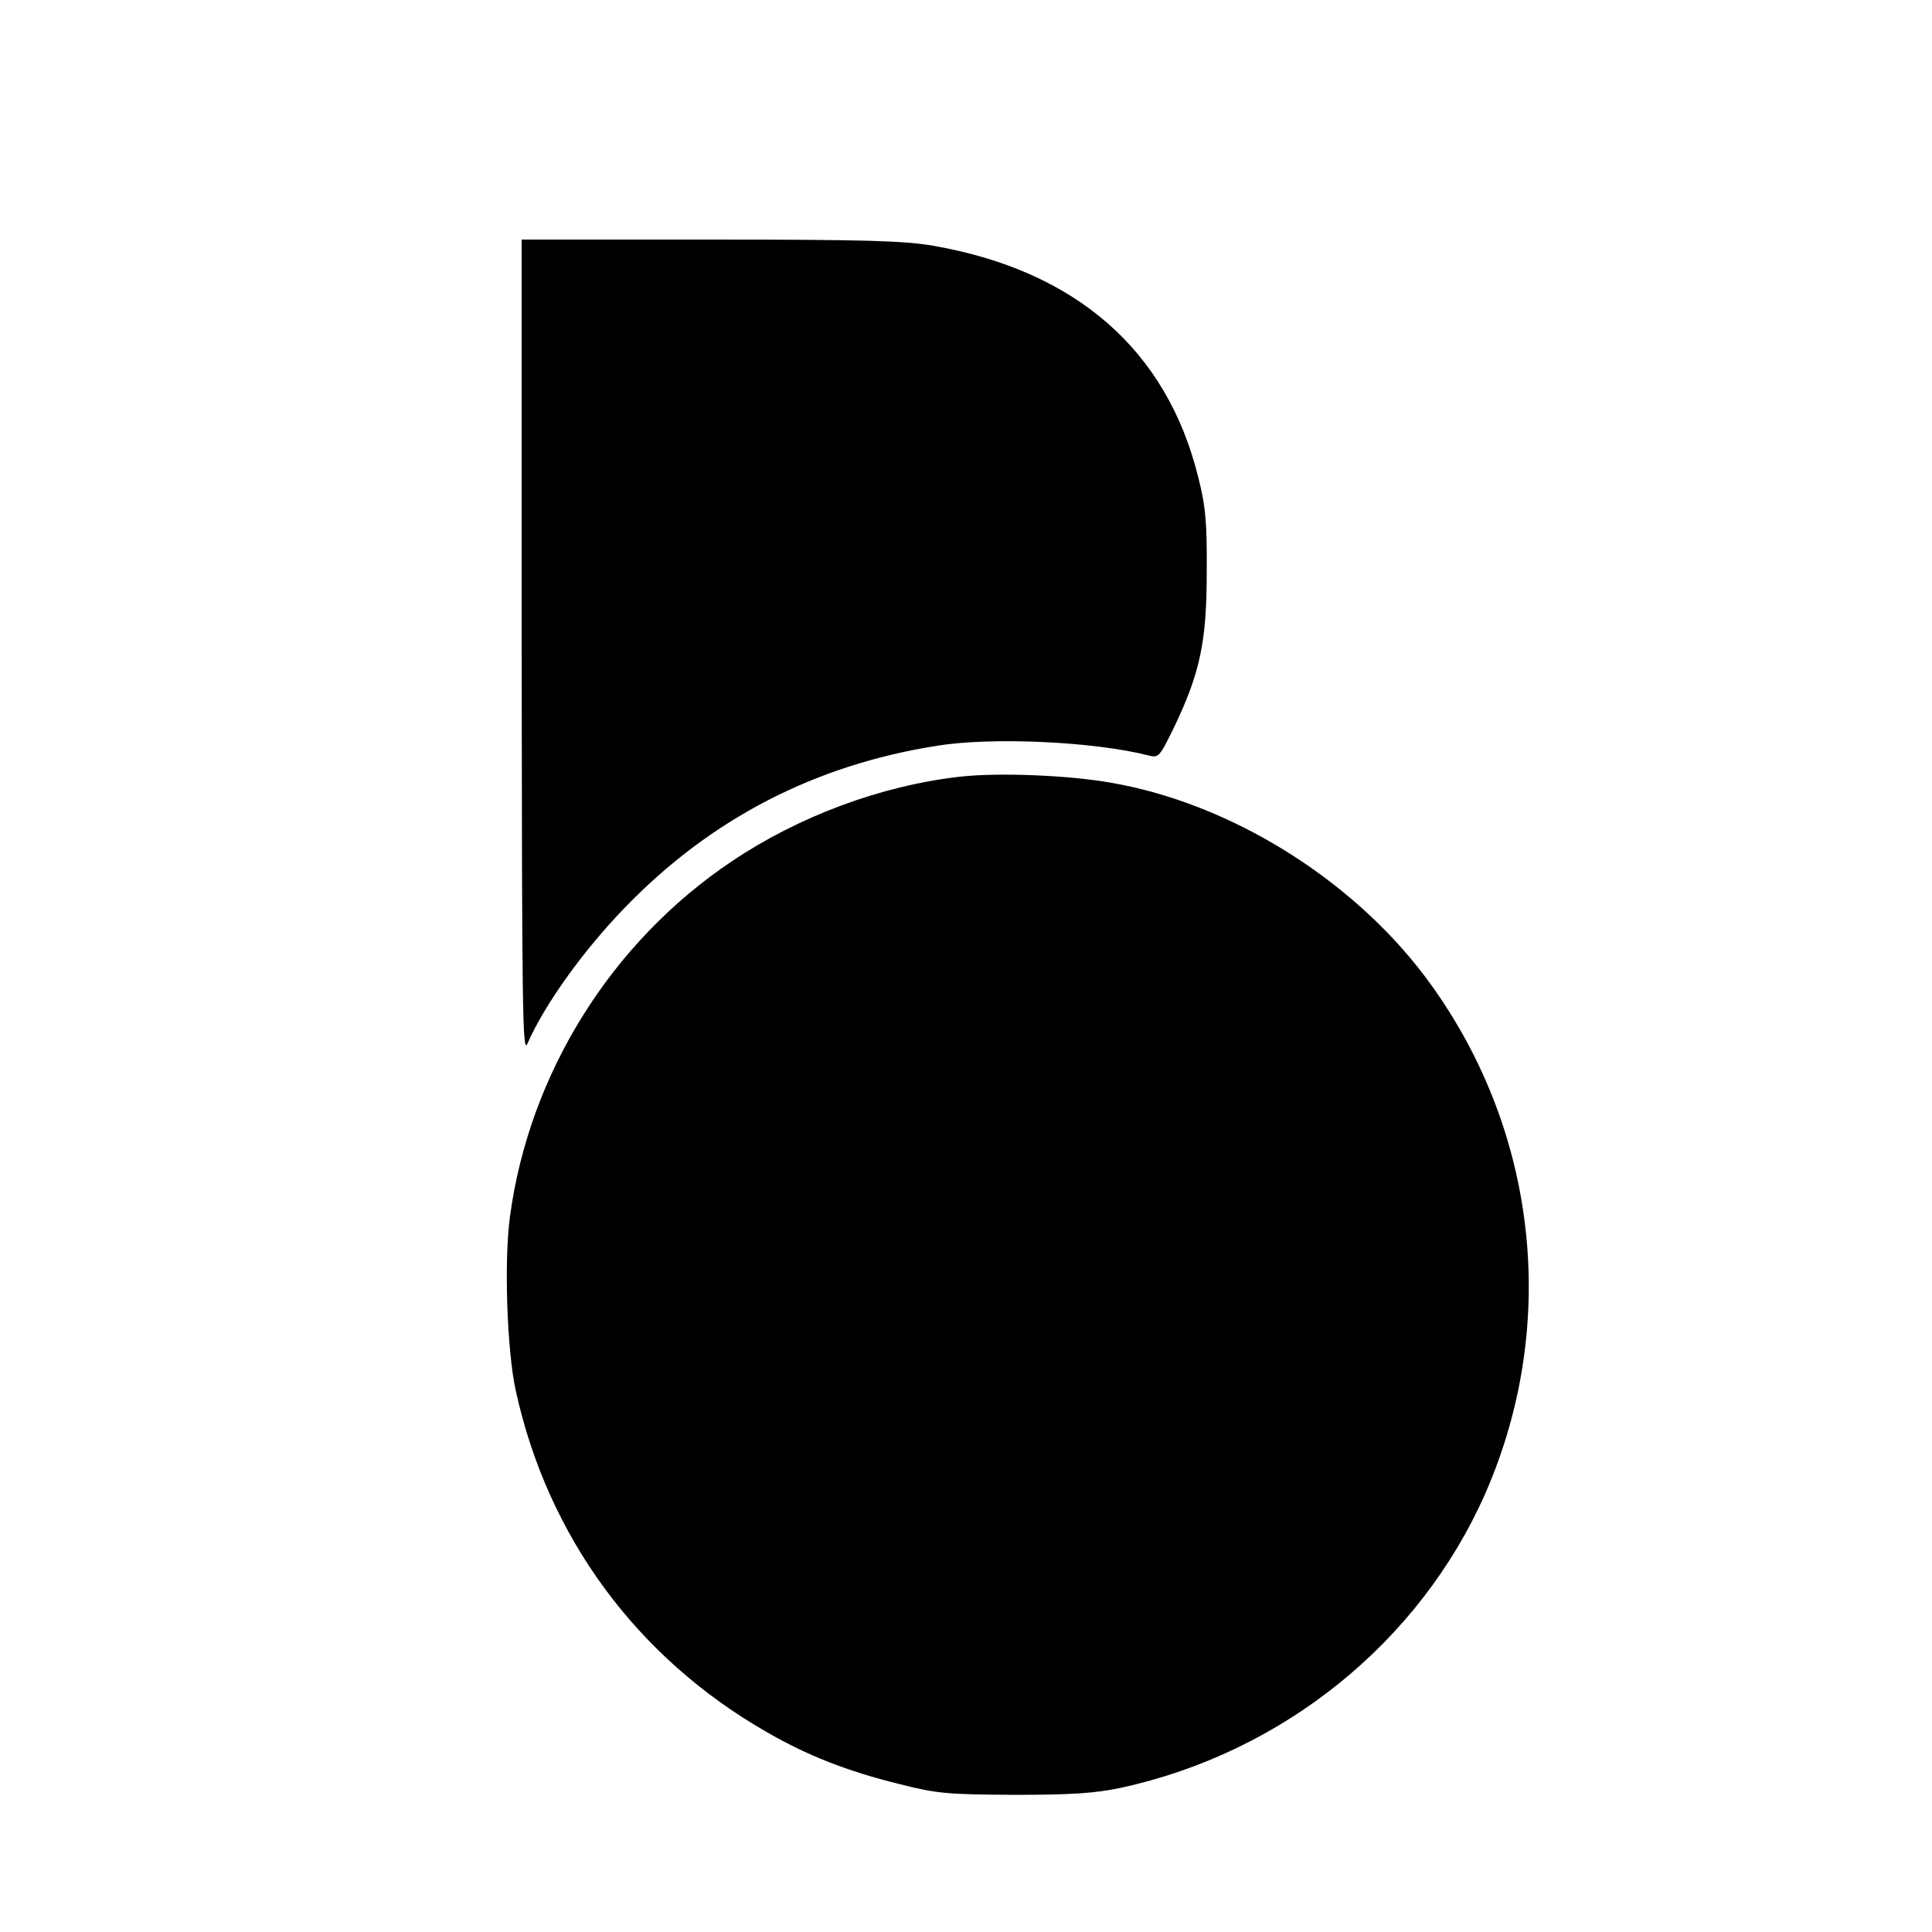
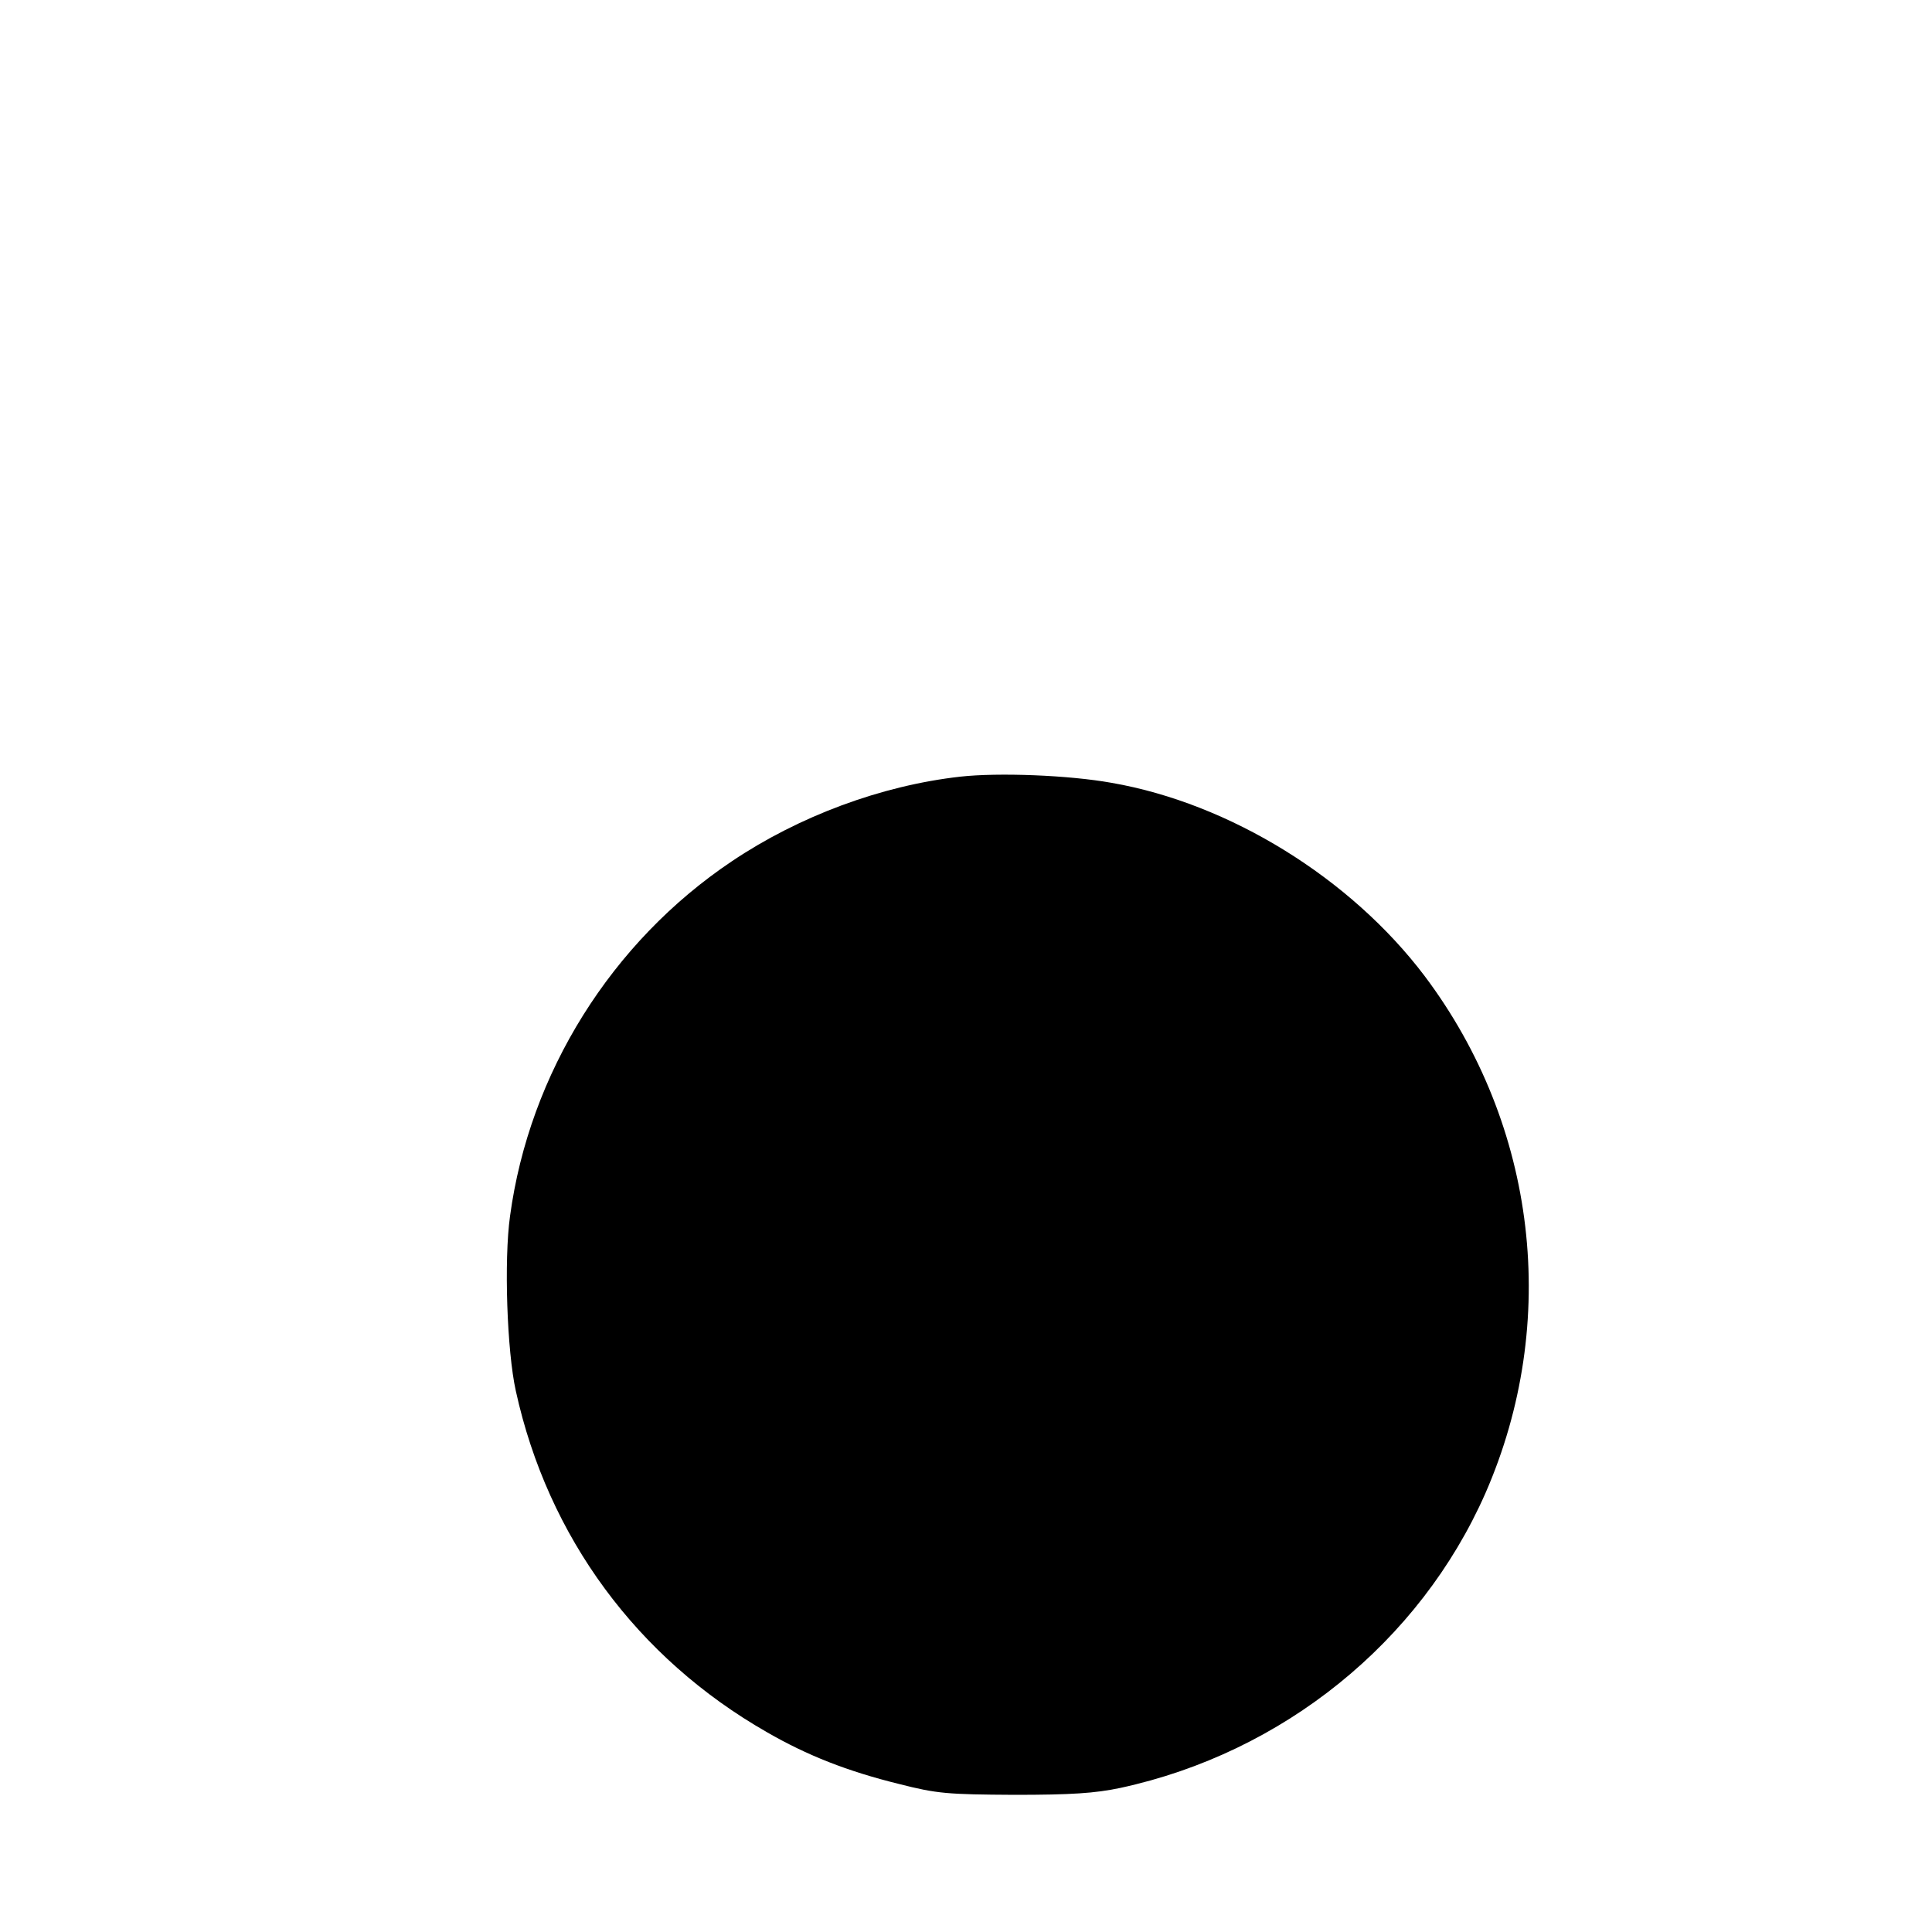
<svg xmlns="http://www.w3.org/2000/svg" version="1.0" width="500pt" height="500pt" viewBox="0 0 500 500" preserveAspectRatio="xMidYMid meet">
  <g transform="translate(0,500) scale(0.1,-0.1)" fill="#000000" stroke="none">
-     <path d="M1350 3323 c1 -939 2 -1054 15 -1024 44 101 145 242 254 354 221 228 489 367 806 417 143 23 405 11 547 -25 27 -7 29 -4 68 76 66 139 83 219 83 399 1 127 -3 171 -22 245 -81 329 -317 535 -686 599 -73 13 -180 16 -577 16 l-488 0 0 -1057z" />
    <path d="M2485 2990 c-204 -23 -417 -102 -591 -219 -312 -209 -524 -549 -574 -918 -16 -114 -8 -350 15 -453 83 -378 314 -691 650 -883 104 -60 208 -101 342 -134 98 -25 125 -27 298 -28 147 0 209 4 275 18 420 91 774 377 944 762 194 443 134 952 -157 1339 -192 254 -505 447 -810 500 -111 20 -293 27 -392 16z" />
  </g>
</svg>